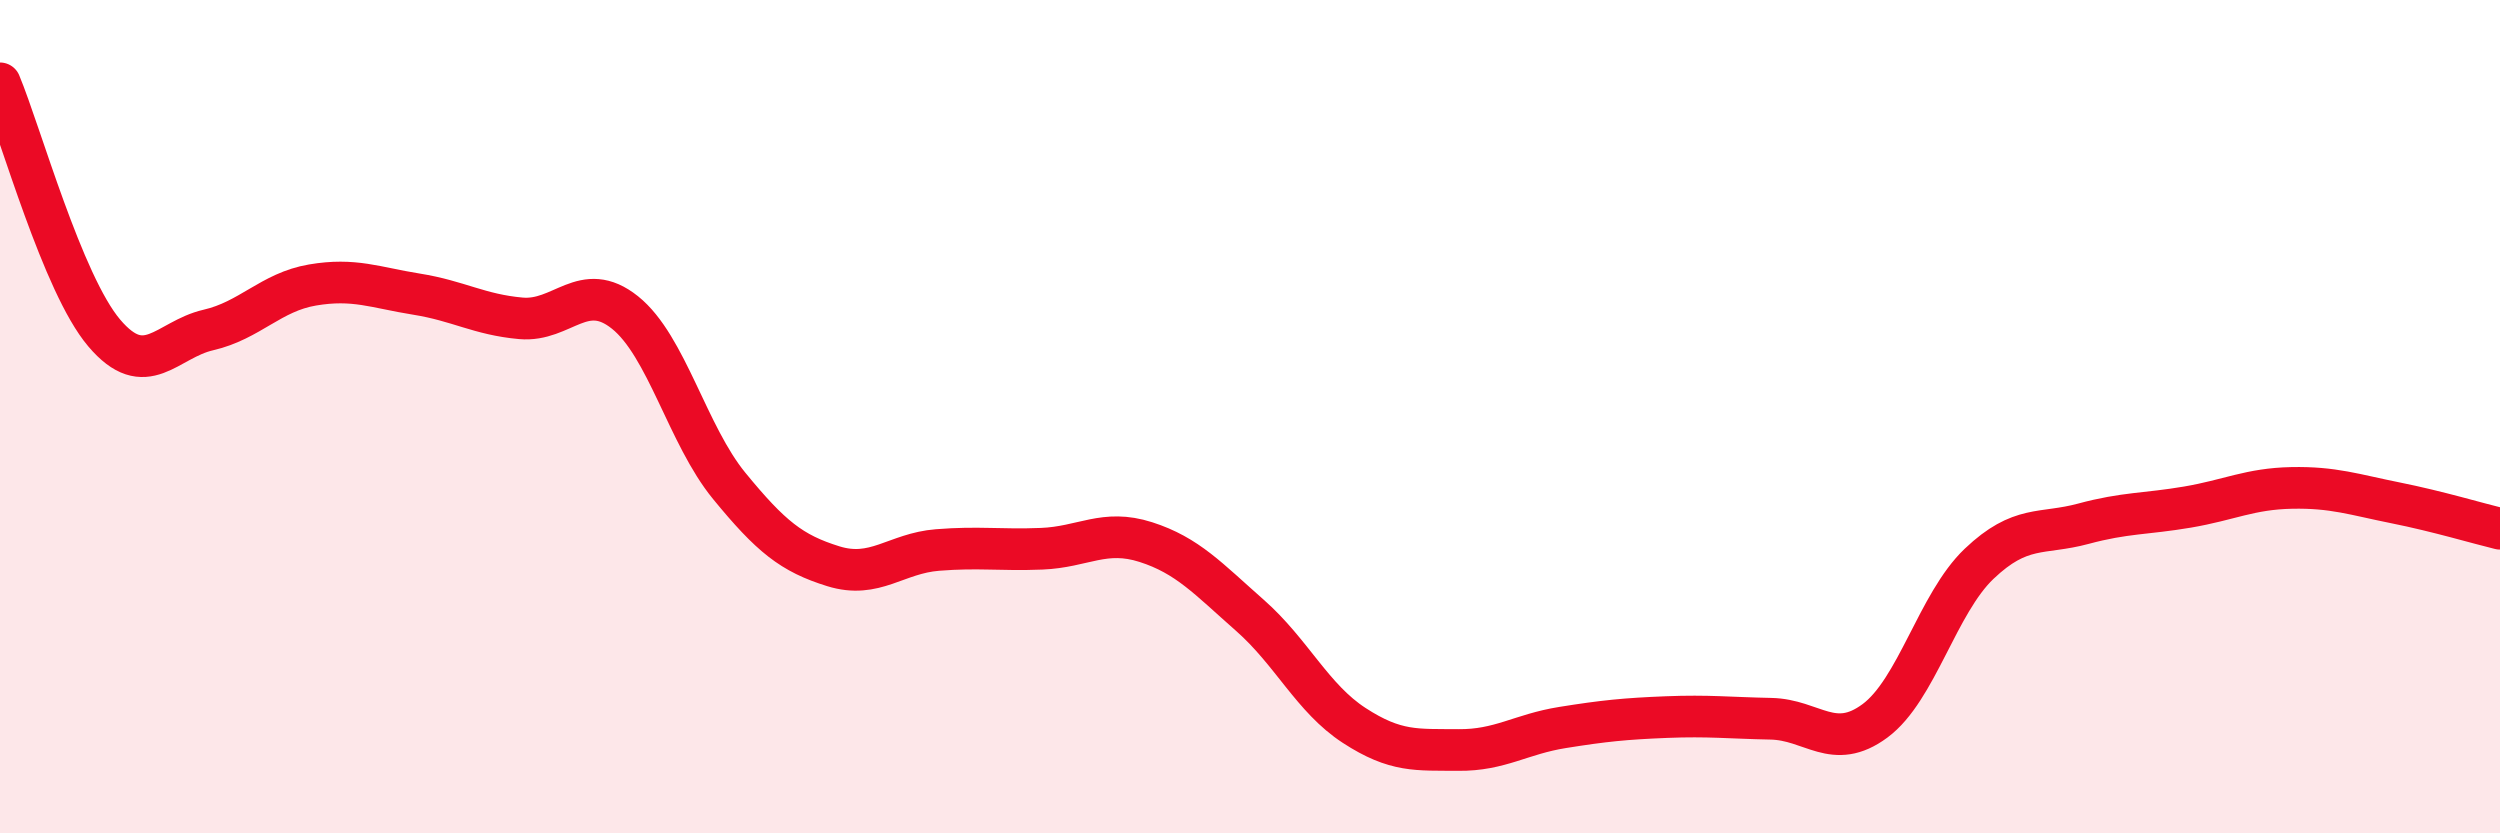
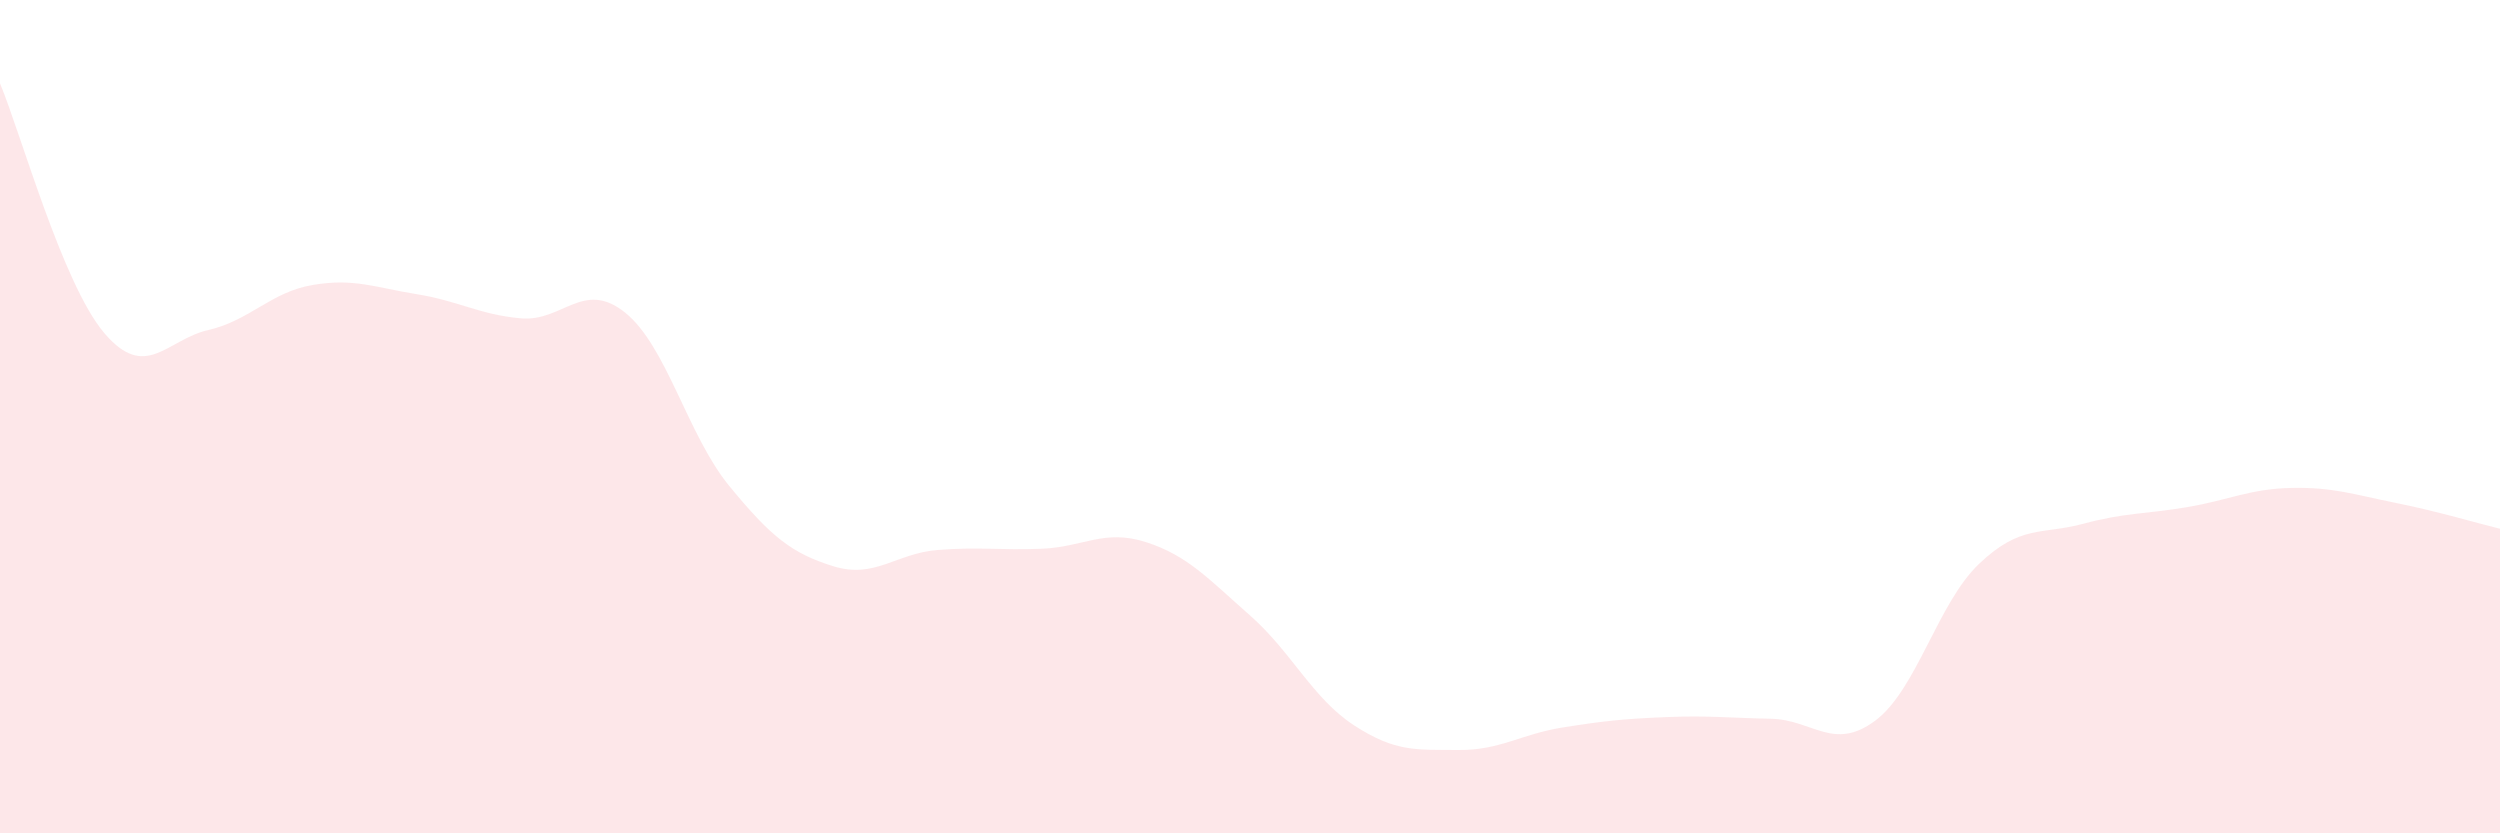
<svg xmlns="http://www.w3.org/2000/svg" width="60" height="20" viewBox="0 0 60 20">
  <path d="M 0,2 C 0.5,3.2 1.5,6.81 2.5,7.99 C 3.5,9.17 4,8.15 5,7.92 C 6,7.69 6.5,7.01 7.5,6.84 C 8.5,6.67 9,6.9 10,7.06 C 11,7.22 11.5,7.55 12.5,7.64 C 13.5,7.73 14,6.7 15,7.5 C 16,8.3 16.5,10.44 17.5,11.66 C 18.5,12.88 19,13.28 20,13.59 C 21,13.9 21.5,13.28 22.5,13.2 C 23.5,13.12 24,13.21 25,13.17 C 26,13.13 26.5,12.69 27.5,13.01 C 28.5,13.33 29,13.89 30,14.77 C 31,15.65 31.5,16.76 32.5,17.41 C 33.5,18.06 34,17.99 35,18 C 36,18.01 36.5,17.62 37.5,17.46 C 38.5,17.3 39,17.25 40,17.21 C 41,17.17 41.5,17.23 42.5,17.25 C 43.5,17.27 44,18.04 45,17.3 C 46,16.56 46.5,14.48 47.5,13.53 C 48.5,12.58 49,12.84 50,12.57 C 51,12.3 51.5,12.34 52.5,12.17 C 53.5,12 54,11.73 55,11.71 C 56,11.69 56.5,11.87 57.5,12.07 C 58.5,12.27 59.5,12.57 60,12.69L60 20L0 20Z" fill="#EB0A25" opacity="0.1" stroke-linecap="round" stroke-linejoin="round" />
-   <path d="M 0,2 C 0.5,3.2 1.5,6.81 2.5,7.99 C 3.5,9.17 4,8.15 5,7.92 C 6,7.69 6.5,7.01 7.5,6.84 C 8.5,6.67 9,6.9 10,7.06 C 11,7.22 11.5,7.55 12.5,7.64 C 13.5,7.73 14,6.7 15,7.5 C 16,8.3 16.5,10.44 17.5,11.66 C 18.5,12.88 19,13.28 20,13.59 C 21,13.9 21.5,13.28 22.5,13.2 C 23.5,13.12 24,13.21 25,13.17 C 26,13.13 26.5,12.69 27.5,13.01 C 28.5,13.33 29,13.89 30,14.77 C 31,15.65 31.5,16.76 32.5,17.41 C 33.5,18.06 34,17.99 35,18 C 36,18.01 36.5,17.62 37.5,17.46 C 38.5,17.3 39,17.25 40,17.21 C 41,17.17 41.5,17.23 42.5,17.25 C 43.5,17.27 44,18.04 45,17.3 C 46,16.56 46.5,14.48 47.5,13.53 C 48.5,12.58 49,12.84 50,12.57 C 51,12.3 51.5,12.34 52.5,12.17 C 53.5,12 54,11.73 55,11.71 C 56,11.69 56.5,11.87 57.5,12.07 C 58.5,12.27 59.5,12.57 60,12.69" stroke="#EB0A25" stroke-width="1" fill="none" stroke-linecap="round" stroke-linejoin="round" />
</svg>